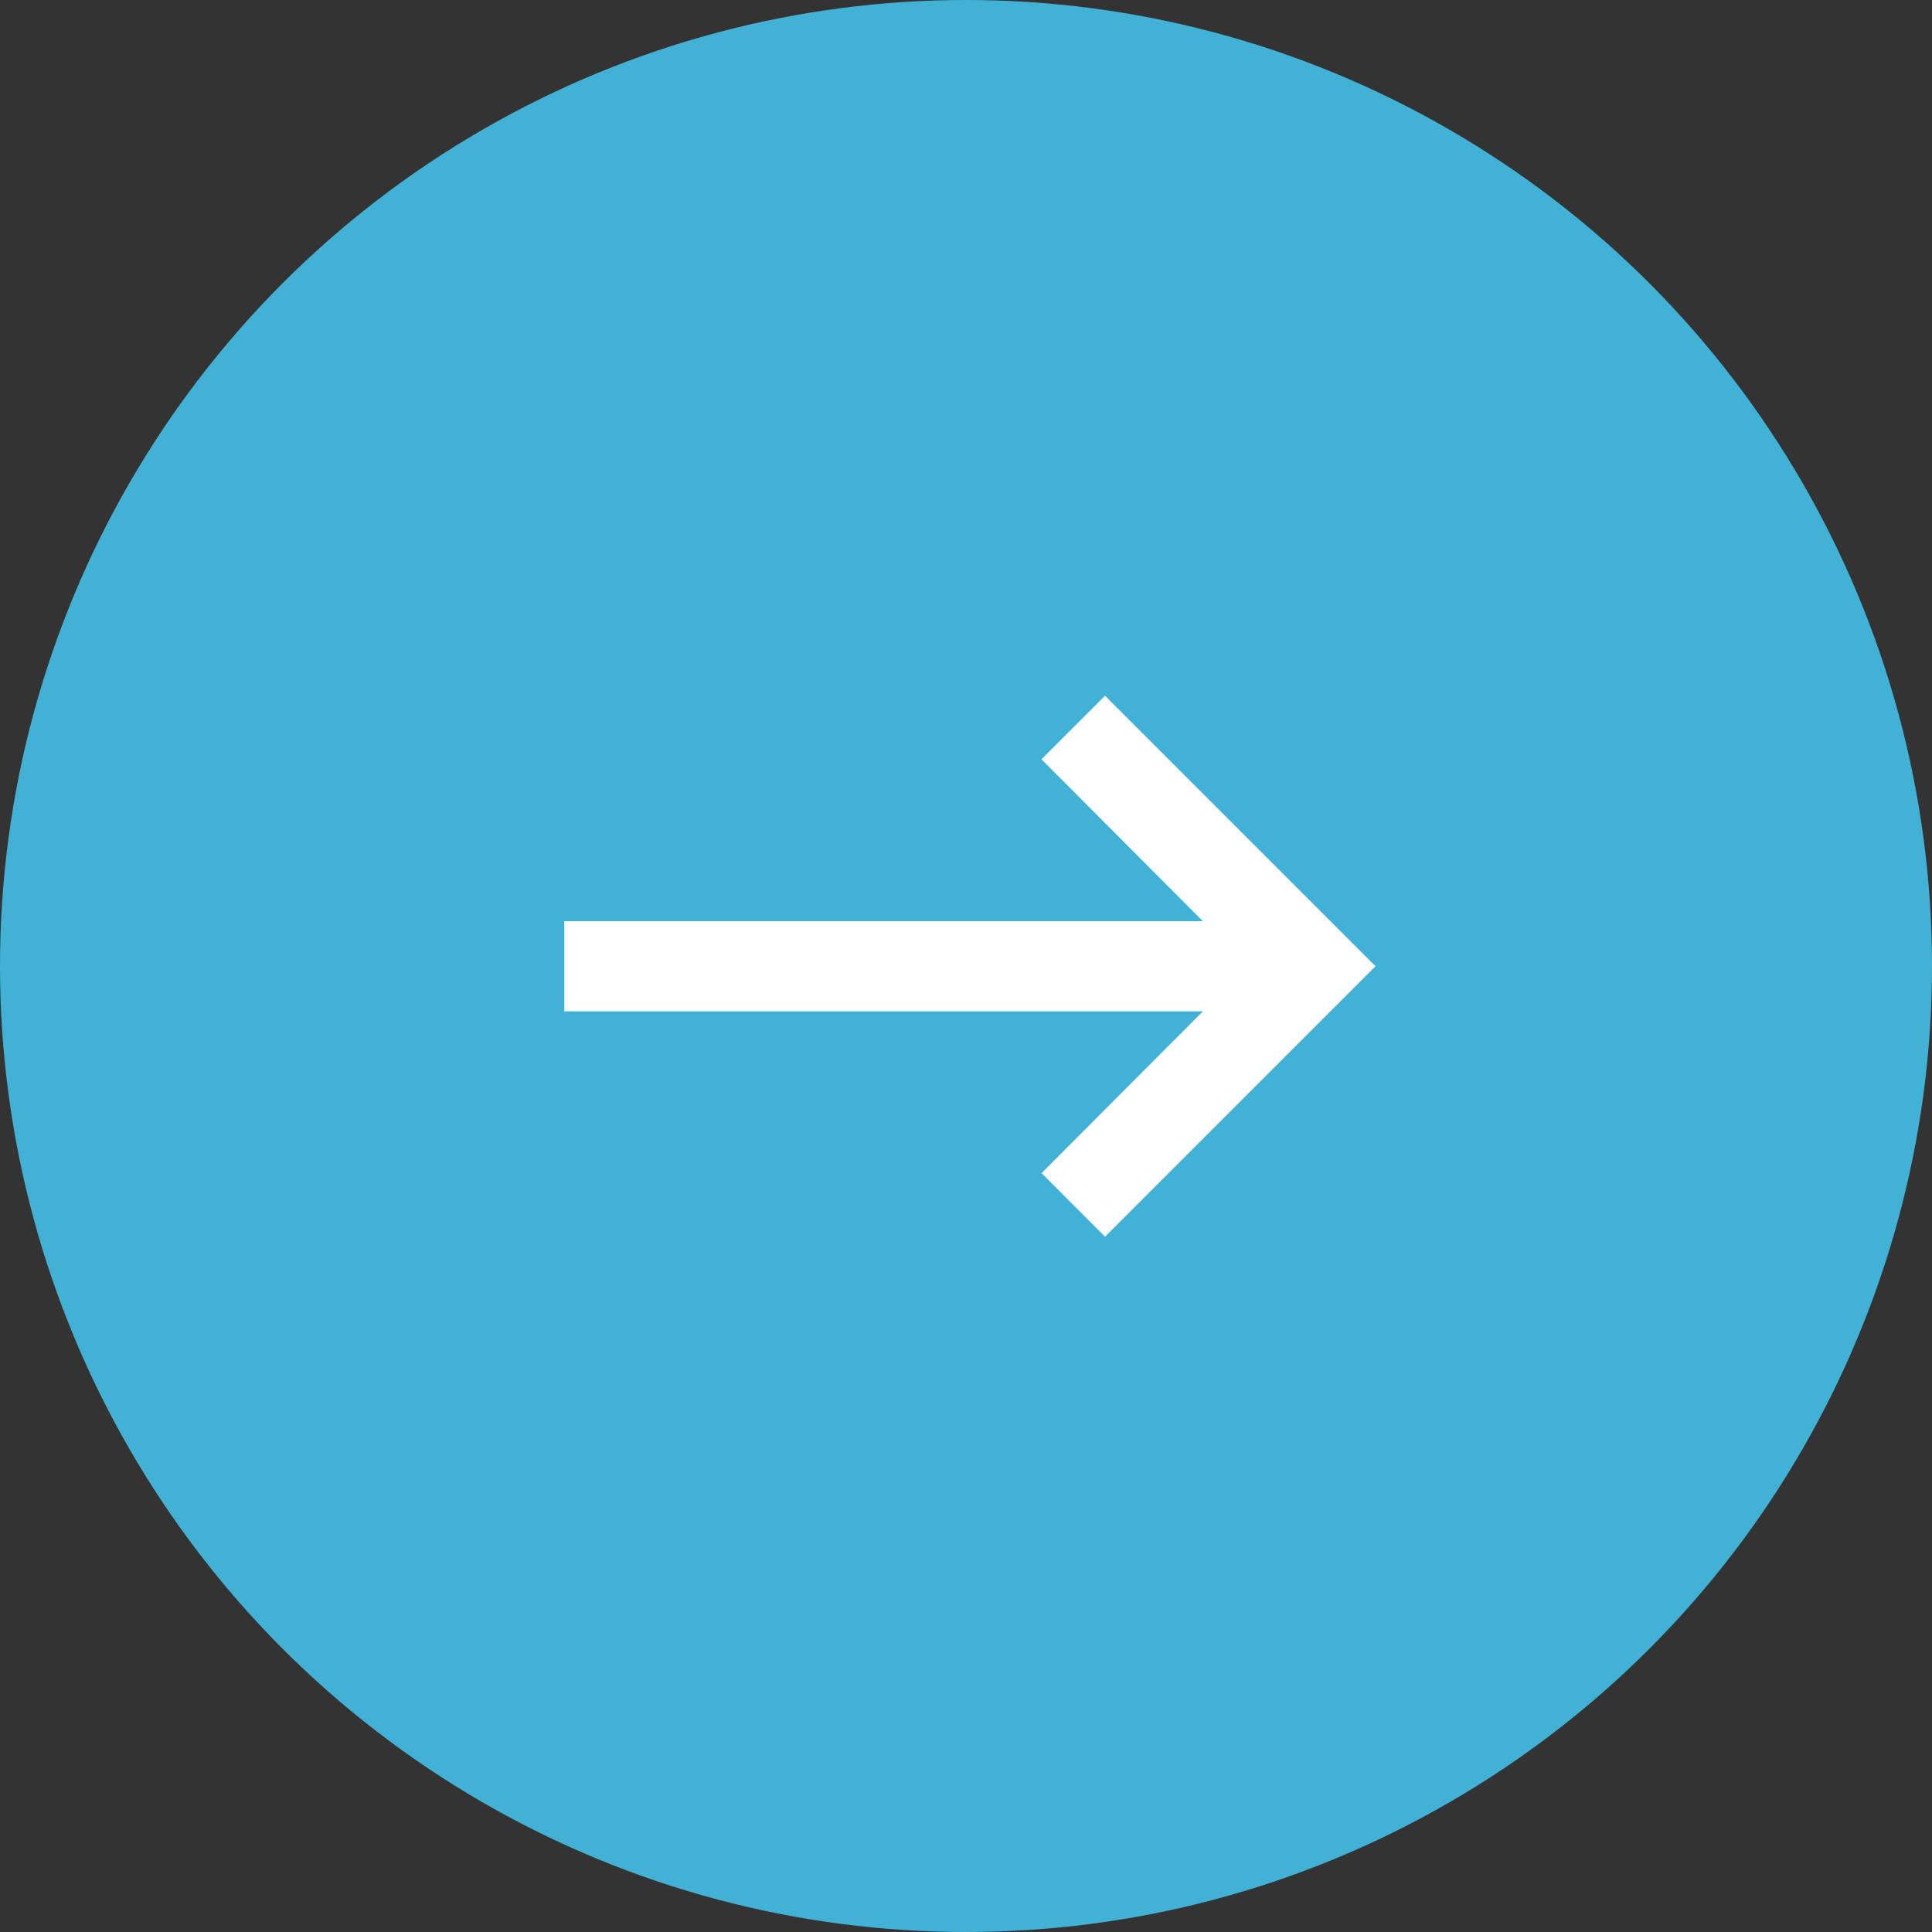
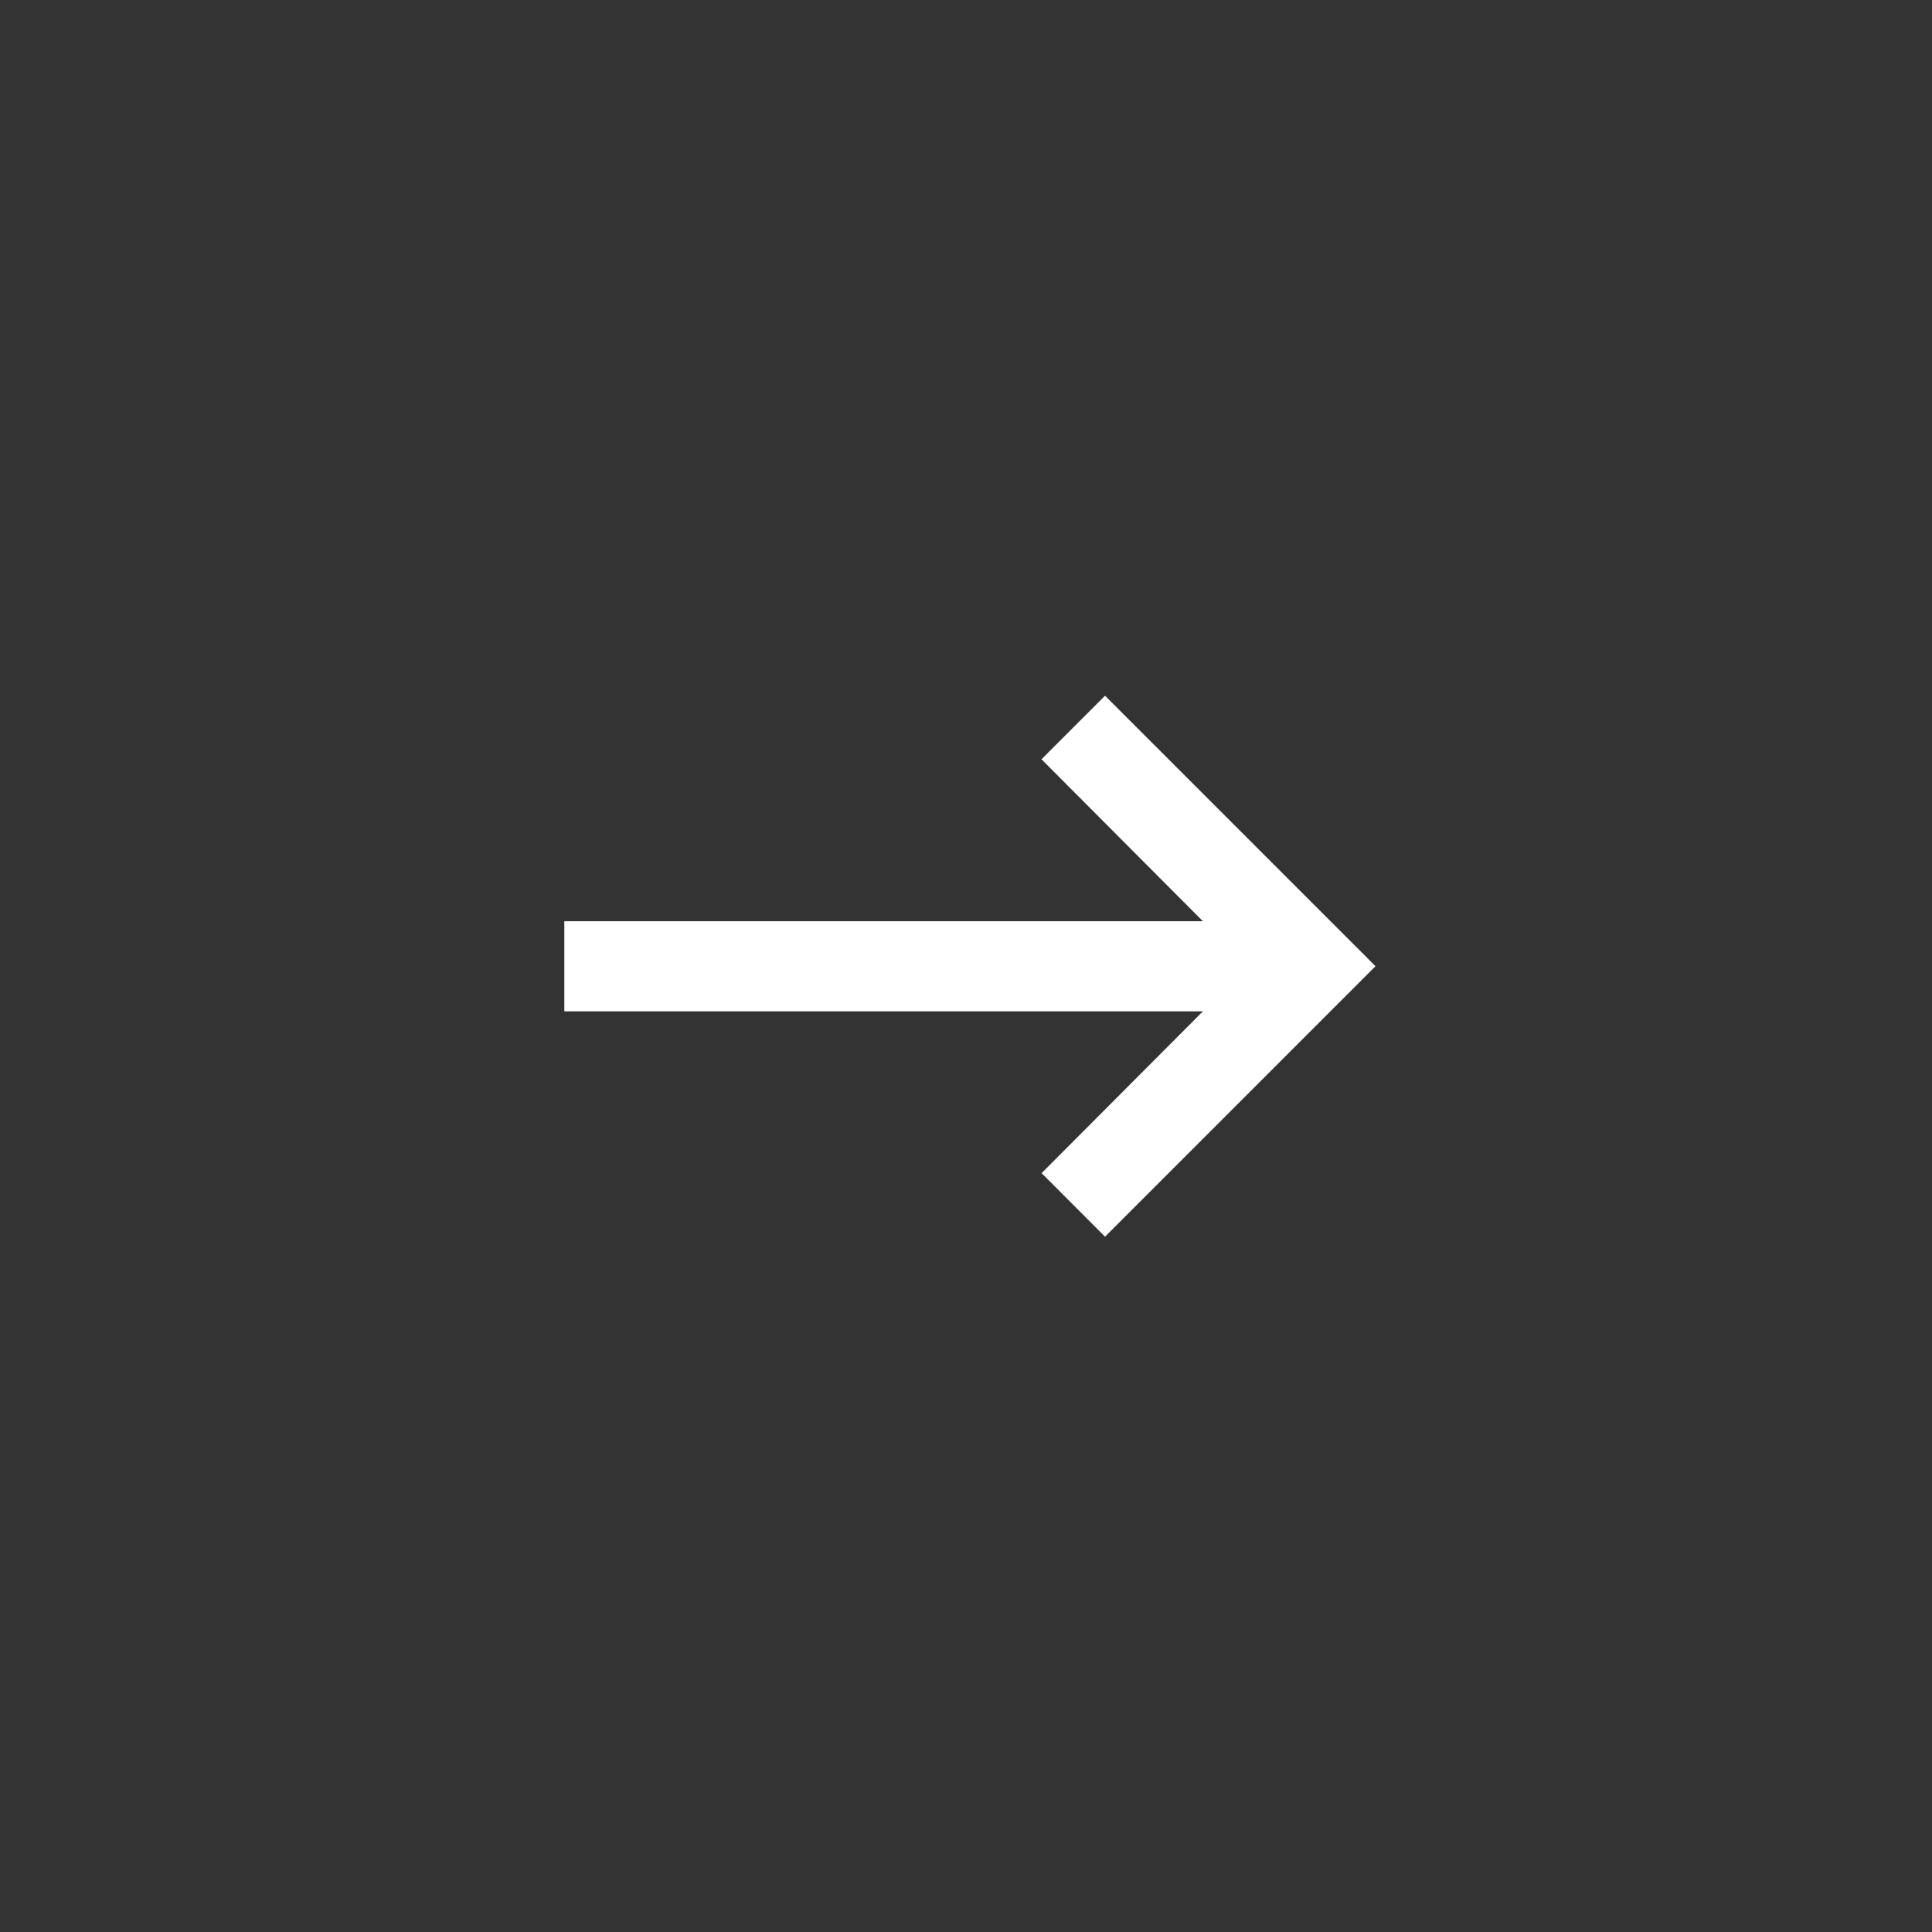
<svg xmlns="http://www.w3.org/2000/svg" width="55" height="55" viewBox="0 0 55 55">
  <rect x="0" y="0" width="55" height="55" fill="#333333" stroke="none" />
  <g id="Group_53" data-name="Group 53" transform="translate(-1625 -4890)">
-     <circle id="Ellipse_24" data-name="Ellipse 24" cx="27.5" cy="27.5" r="27.5" transform="translate(1625 4890)" fill="#41b2d6" />
    <g id="keyboard_backspace-24px" transform="translate(1668.007 4932.904) rotate(180)">
-       <path id="Path_12" data-name="Path 12" d="M0,0H30.79V30.79H0Z" fill="none" />
      <path id="Path_13" data-name="Path 13" d="M23.093,6.415H4.914L9.506,1.809,7.7,0,0,7.7l7.7,7.7,1.809-1.809L4.914,8.98H23.093Z" transform="translate(3.849 7.698)" fill="#fff" />
    </g>
  </g>
</svg>